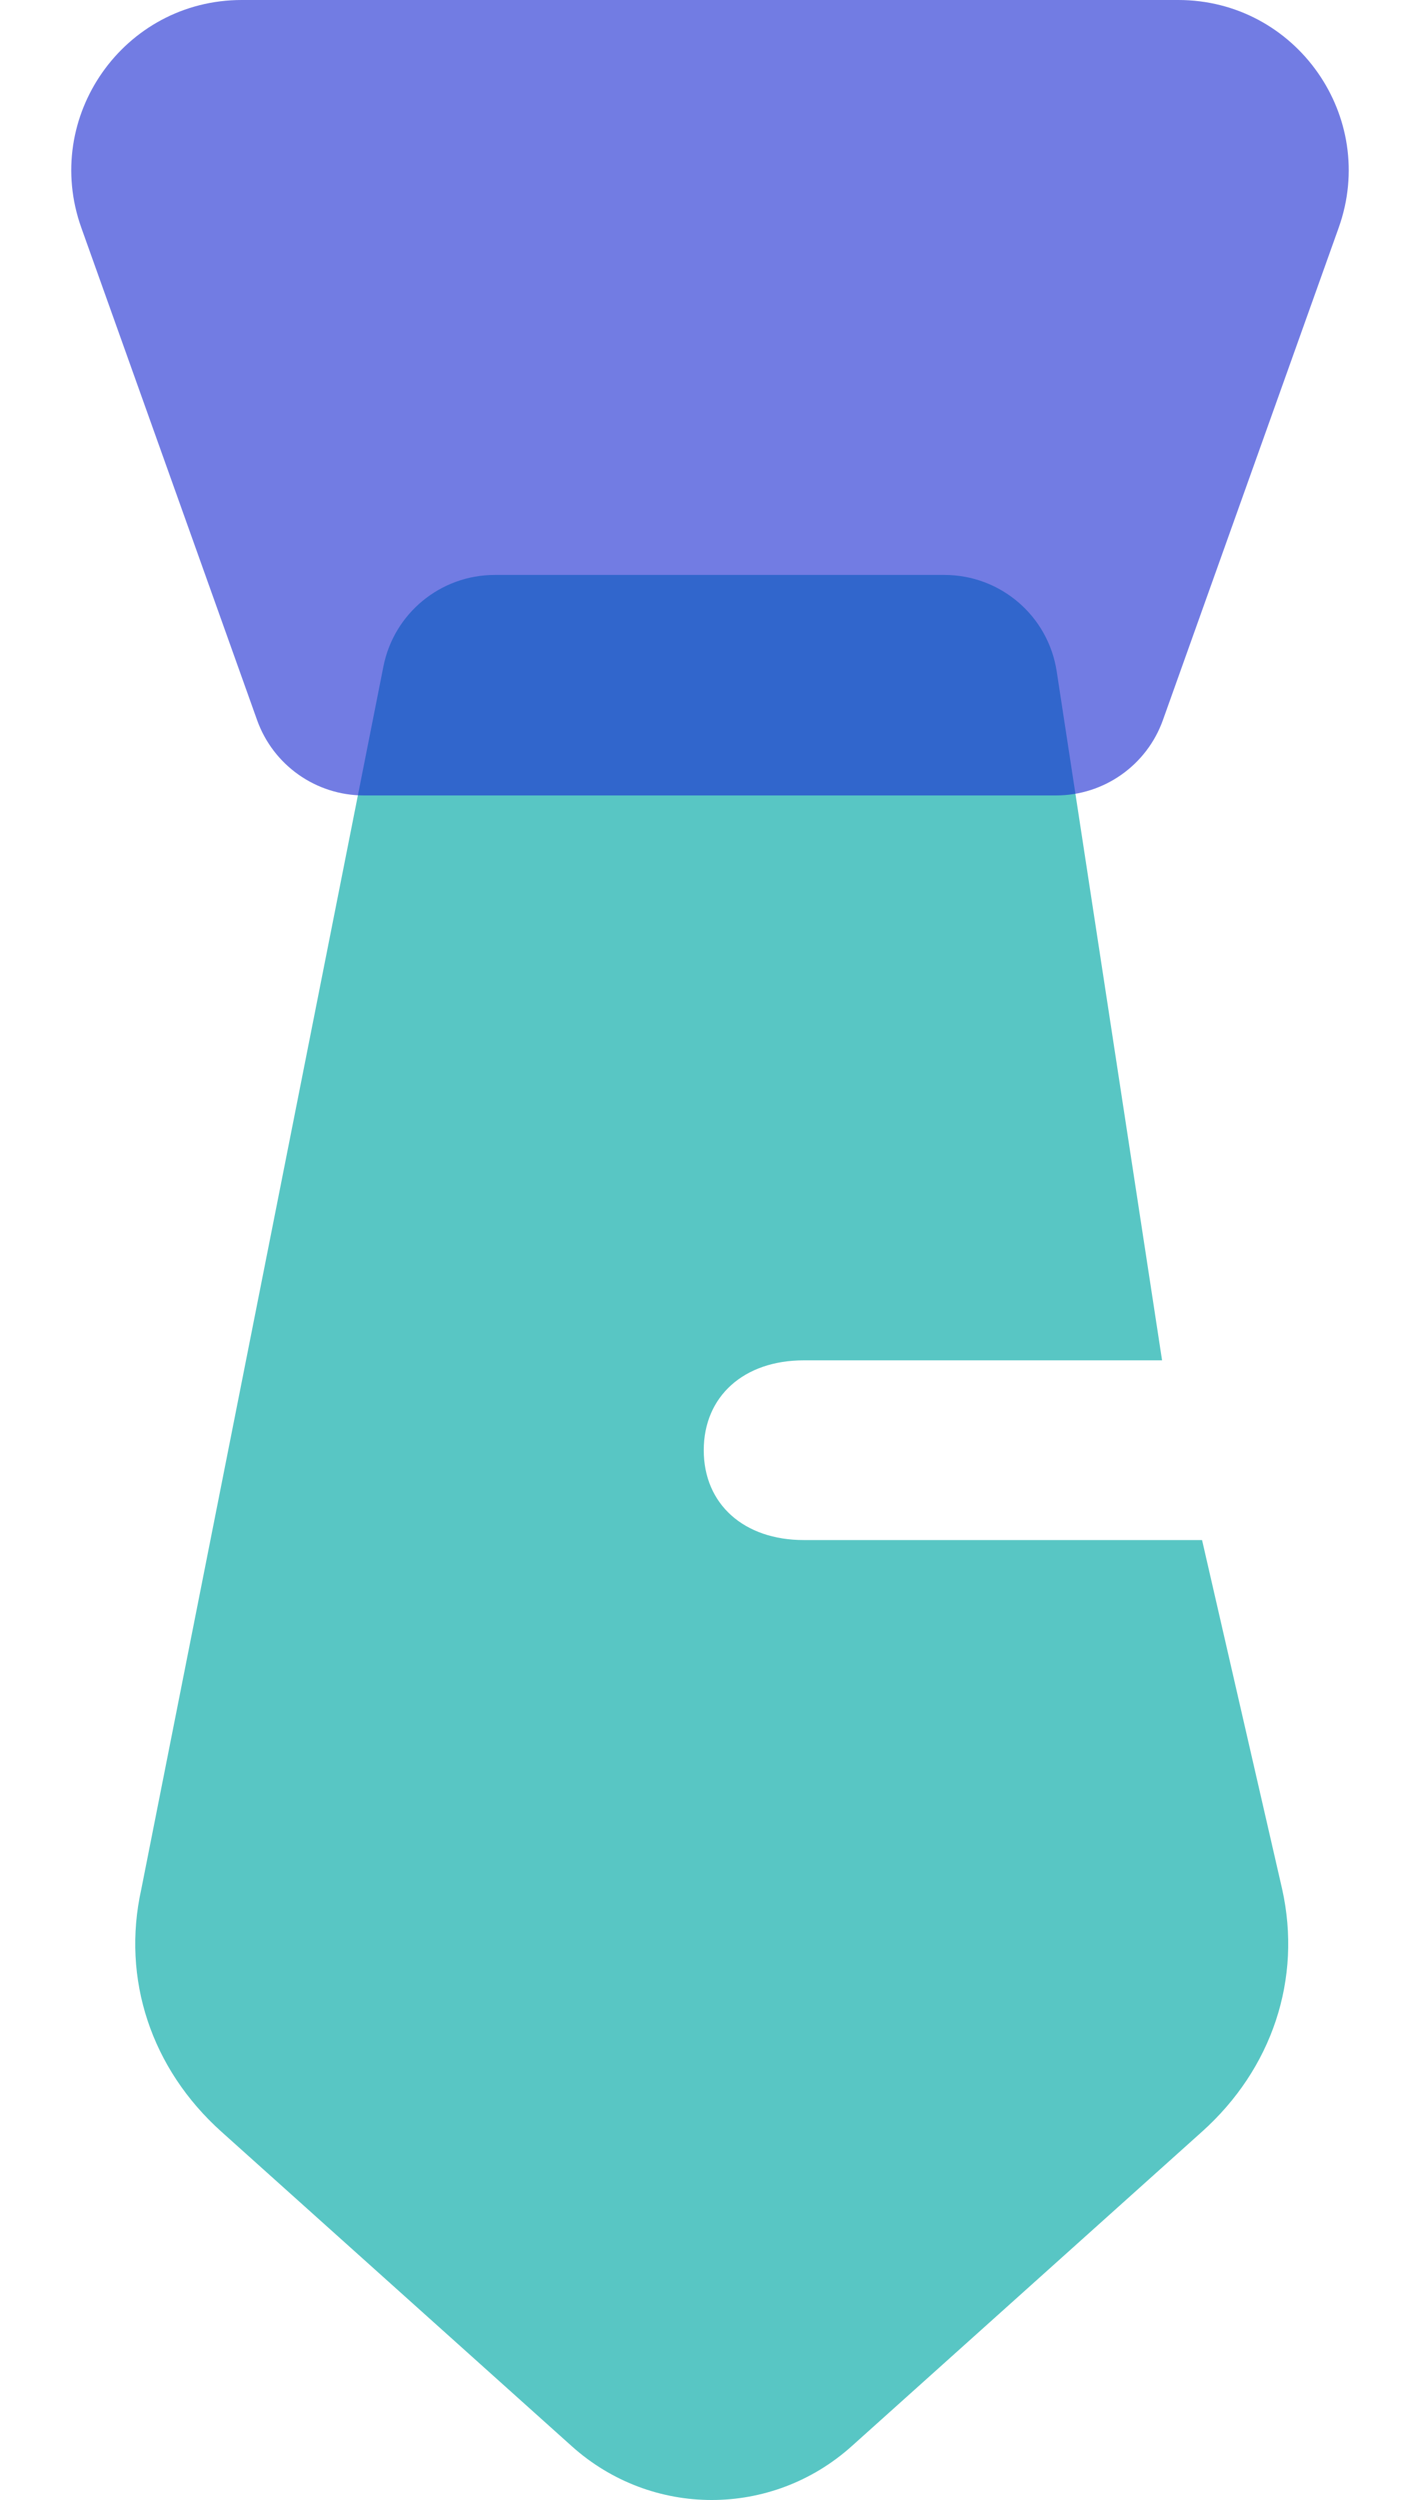
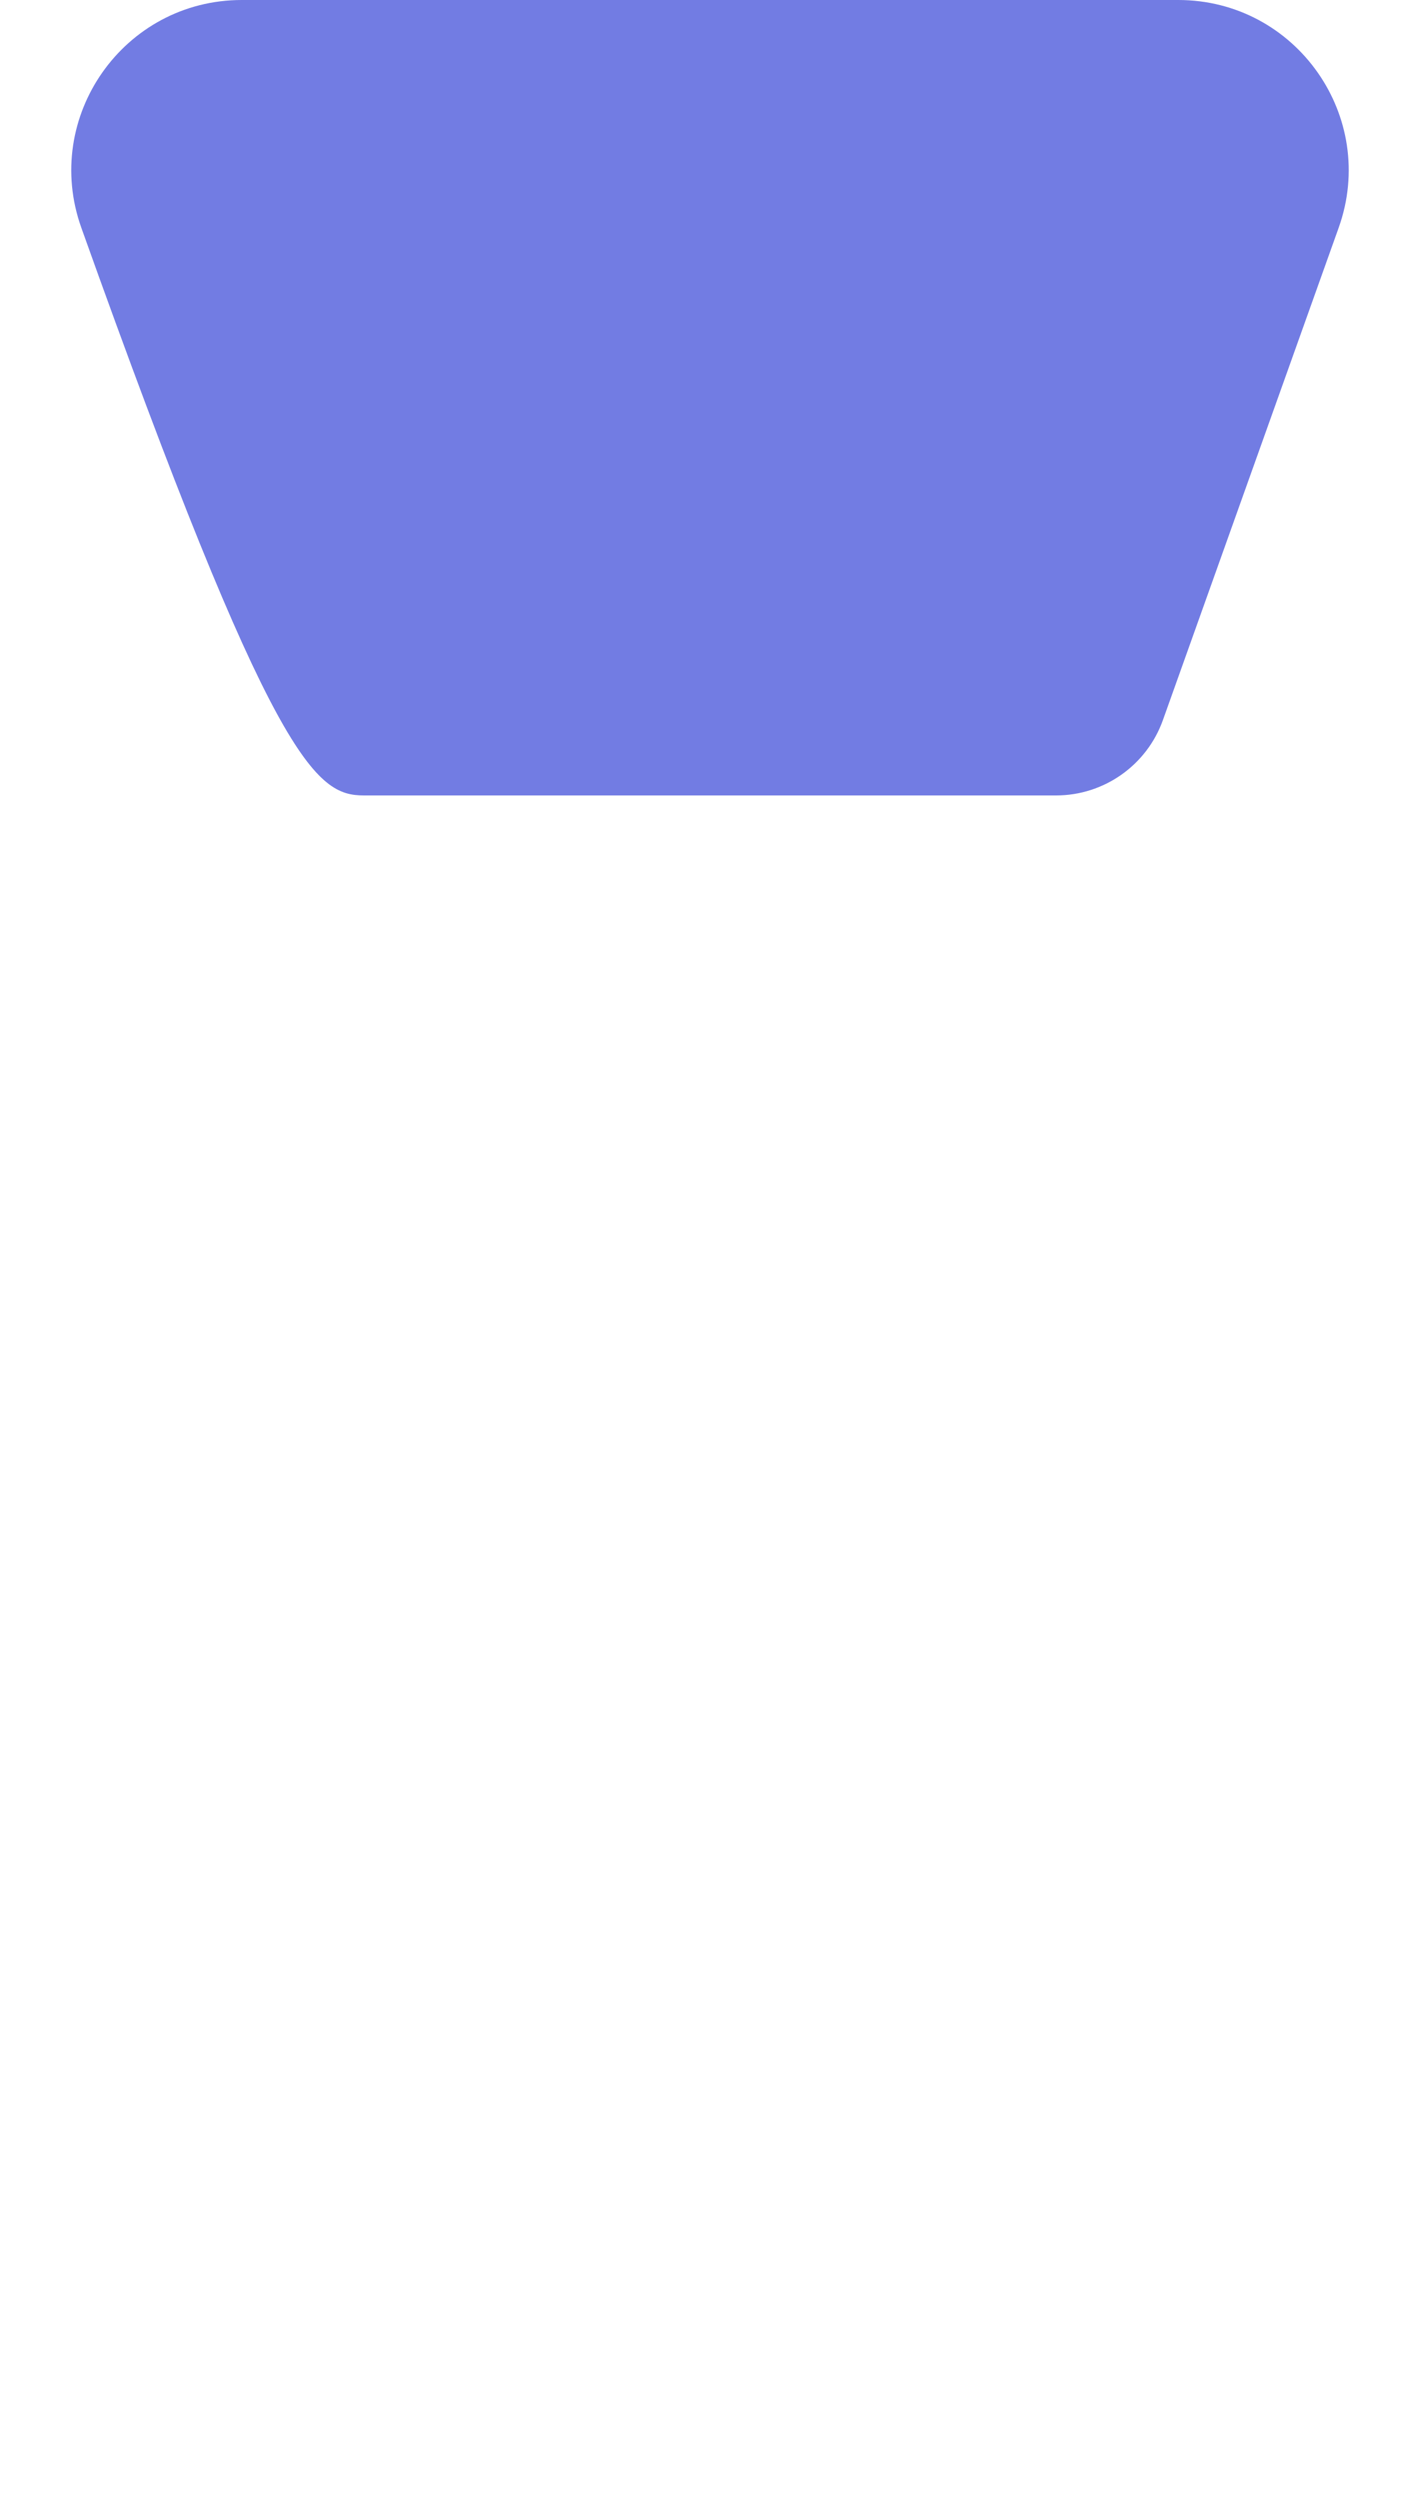
<svg xmlns="http://www.w3.org/2000/svg" width="25" height="44" viewBox="0 0 25 44" fill="none">
-   <path d="M21.163 27.105H14.152C13.095 27.105 12.39 26.472 12.39 25.524C12.39 24.575 13.095 23.942 14.152 23.942H20.459L18.604 11.817C18.455 10.84 17.615 10.119 16.627 10.119H8.711C7.757 10.119 6.935 10.794 6.75 11.731L2.488 33.248C2.136 34.83 2.664 36.411 3.897 37.517L10.064 43.051C10.768 43.684 11.649 44 12.53 44C13.411 44 14.292 43.684 14.997 43.051L21.163 37.517C22.396 36.411 22.925 34.83 22.573 33.248L21.163 27.105Z" fill="#58C6C4" />
-   <path d="M20.743 0H4.257C2.182 0 0.734 2.055 1.432 4.009L4.526 12.673C4.81 13.469 5.564 14 6.409 14H18.591C19.436 14 20.19 13.469 20.474 12.673L23.568 4.009C24.266 2.055 22.818 0 20.743 0Z" fill="#192AD2" fill-opacity="0.61" />
+   <path d="M20.743 0H4.257C2.182 0 0.734 2.055 1.432 4.009C4.81 13.469 5.564 14 6.409 14H18.591C19.436 14 20.19 13.469 20.474 12.673L23.568 4.009C24.266 2.055 22.818 0 20.743 0Z" fill="#192AD2" fill-opacity="0.61" />
</svg>